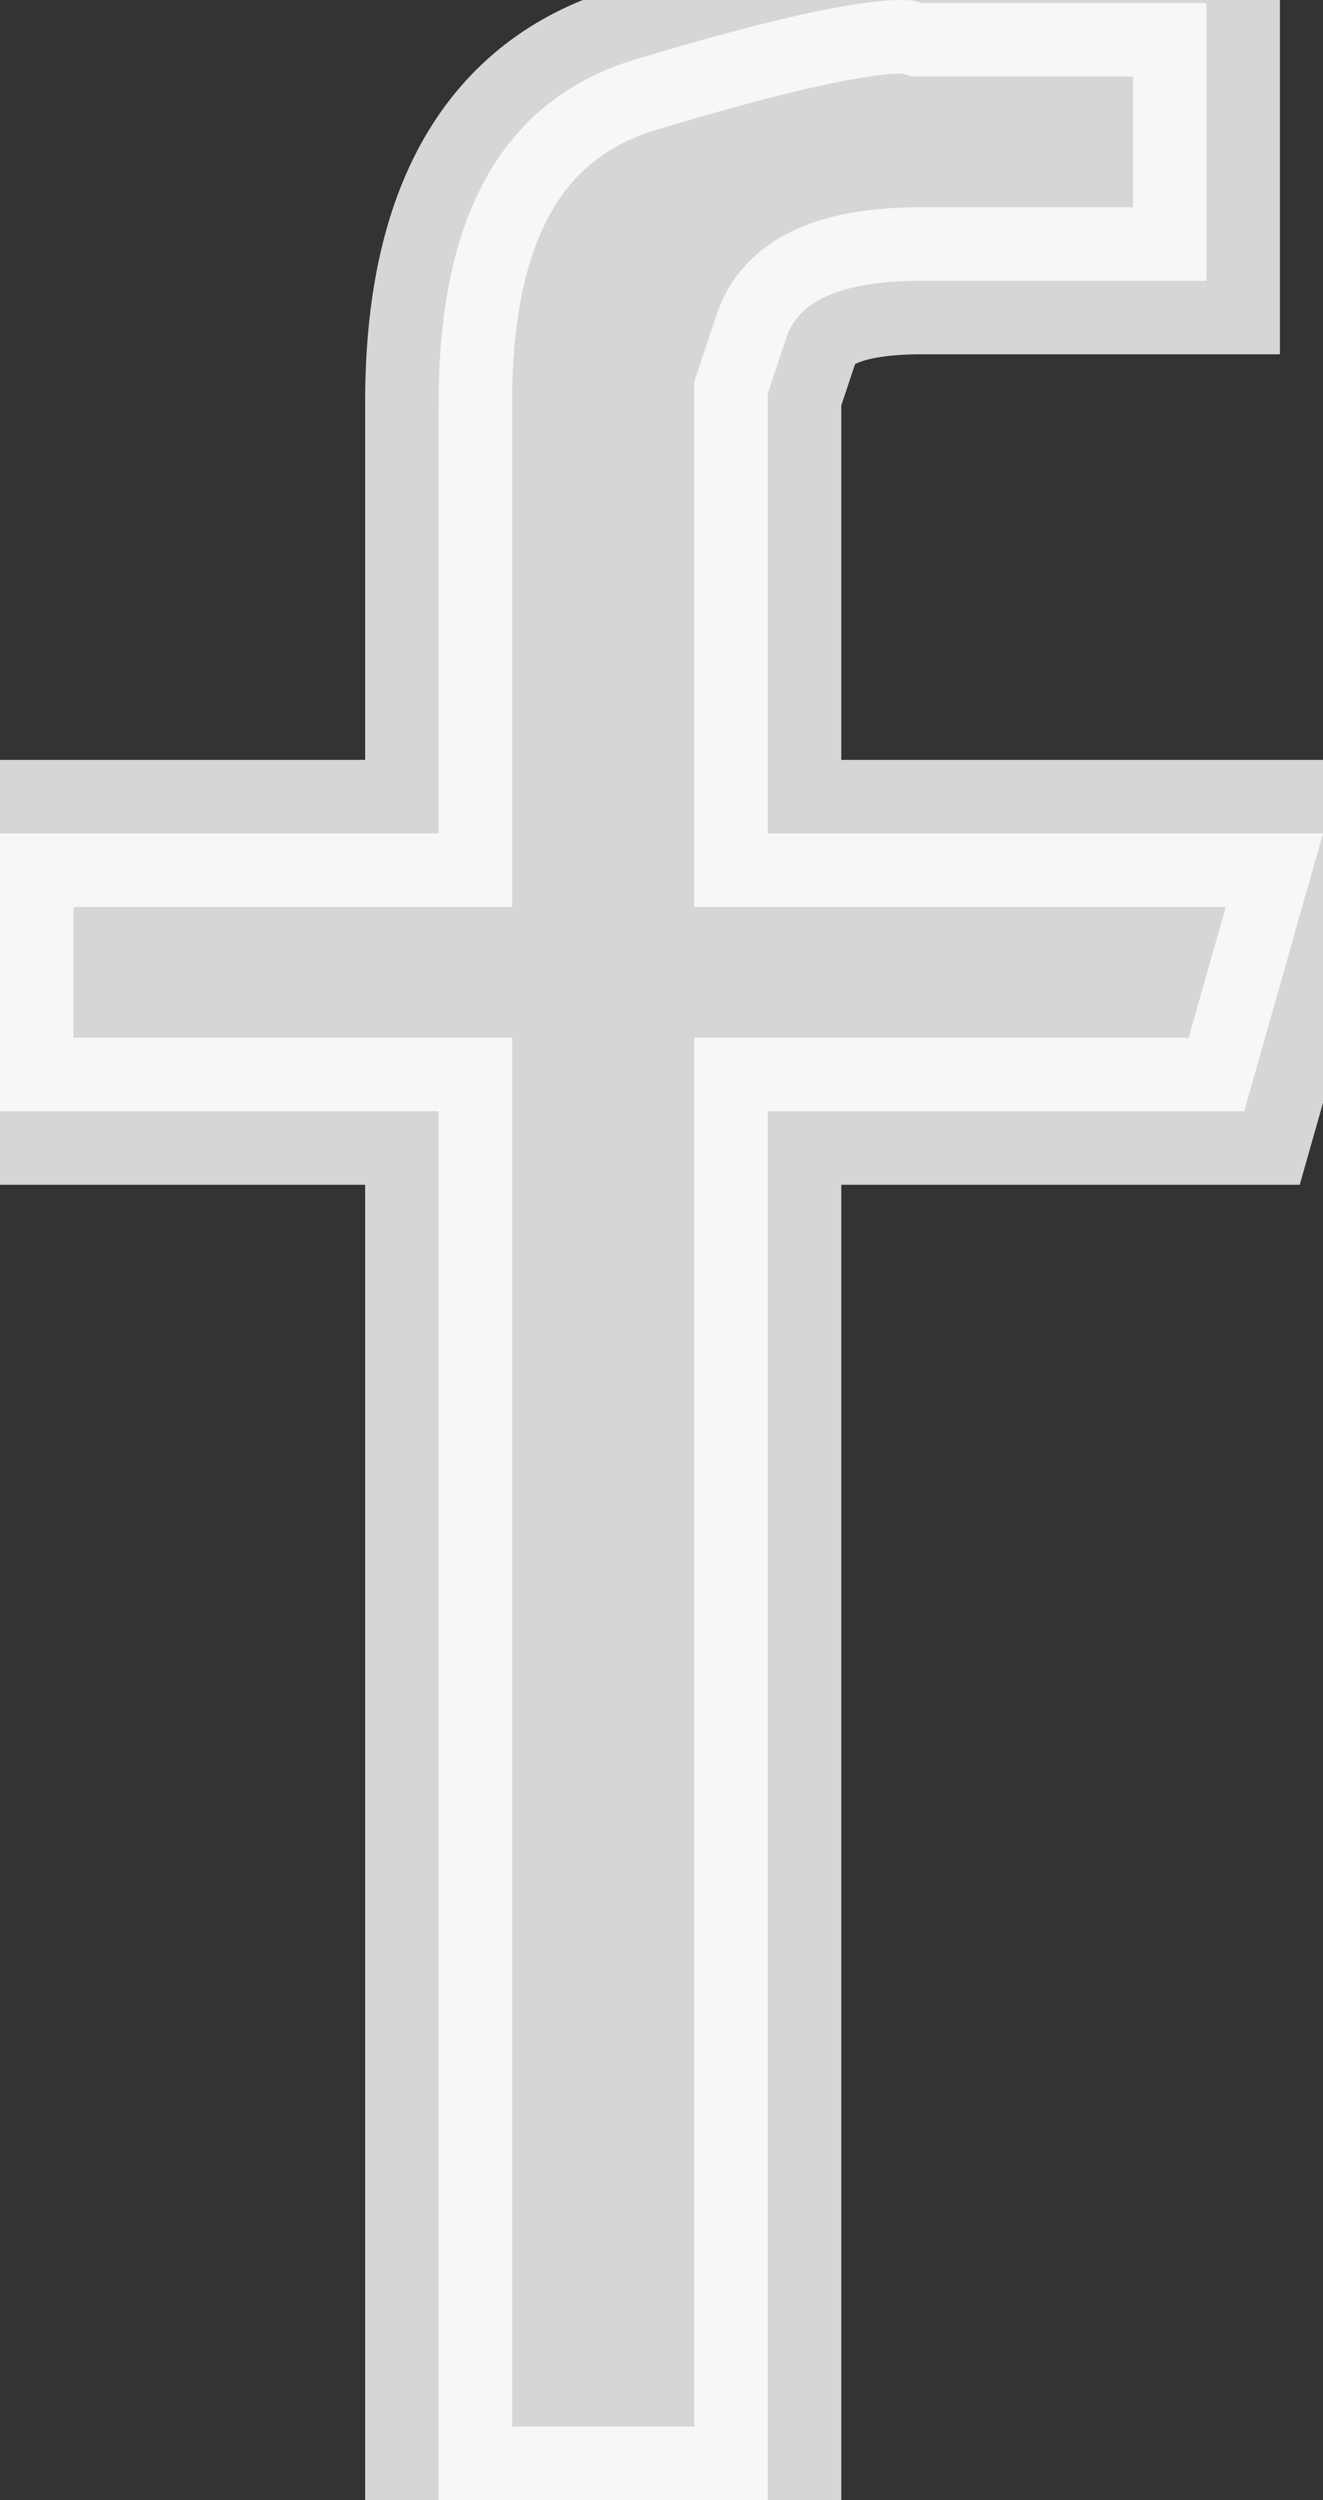
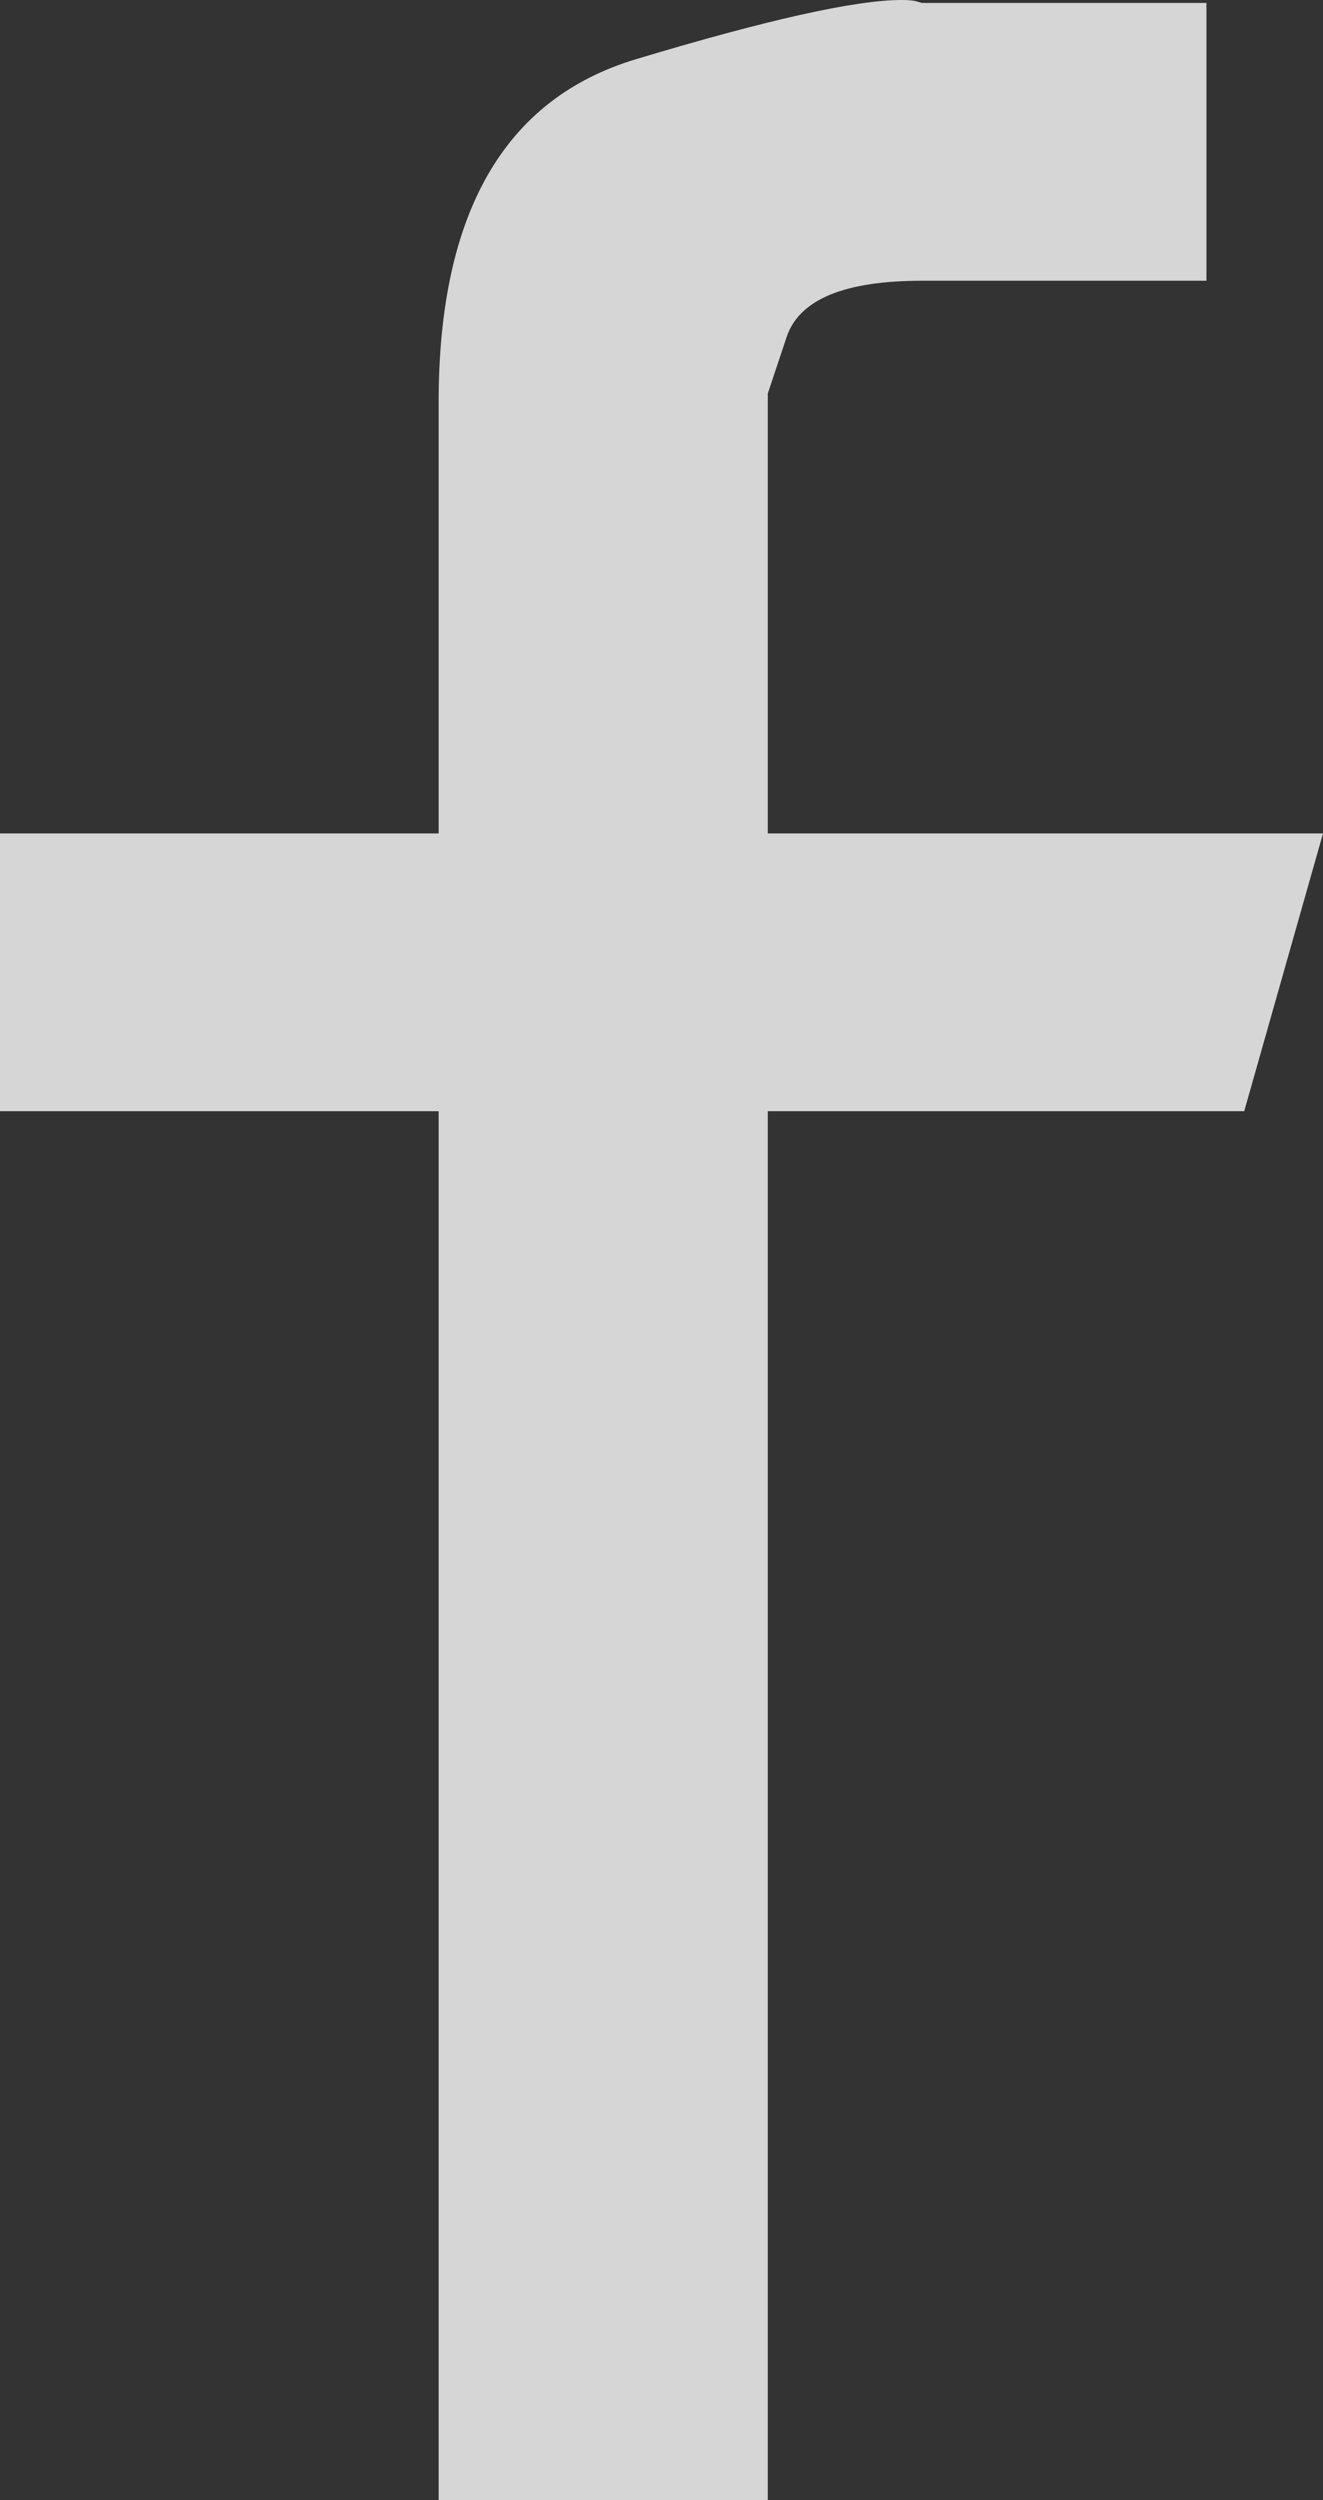
<svg xmlns="http://www.w3.org/2000/svg" width="9" height="17">
  <rect width="100%" height="100%" fill="#333333" stroke="none" />
  <defs>
    <clipPath id="clip_0">
      <rect x="-1085" y="-4147" width="1280" height="4260" clip-rule="evenodd" />
    </clipPath>
  </defs>
  <g clip-path="url(#clip_0)">
    <path fill="rgb(255,255,255)" fill-opacity="0.8" stroke="none" d="M6.132 0C5.821 0 5.219 0.134 4.325 0.403C3.431 0.672 2.984 1.449 2.984 2.735L2.984 5.667L0 5.667L0 7.556L2.984 7.556L2.984 17L5.223 17L5.223 7.556L8.464 7.556L9 5.667L5.223 5.667L5.223 2.676L5.351 2.292C5.437 2.036 5.744 1.909 6.272 1.909L8.207 1.909L8.207 0.02L6.272 0.02L6.237 0.01C6.214 0.003 6.179 0 6.132 0Z" />
  </g>
  <defs>
    <clipPath id="clip_1">
      <rect x="-1085" y="-4147" width="1280" height="4260" clip-rule="evenodd" />
    </clipPath>
  </defs>
  <g clip-path="url(#clip_1)">
-     <path fill="none" stroke="rgb(255,255,255)" stroke-width="1" stroke-miterlimit="4" stroke-opacity="0.8" d="M6.132 0C5.821 0 5.219 0.134 4.325 0.403C3.431 0.672 2.984 1.449 2.984 2.735L2.984 5.667L0 5.667L0 7.556L2.984 7.556L2.984 17L5.223 17L5.223 7.556L8.464 7.556L9 5.667L5.223 5.667L5.223 2.676L5.351 2.292C5.437 2.036 5.744 1.909 6.272 1.909L8.207 1.909L8.207 0.02L6.272 0.02L6.237 0.01C6.214 0.003 6.179 0 6.132 0Z" />
-   </g>
+     </g>
</svg>